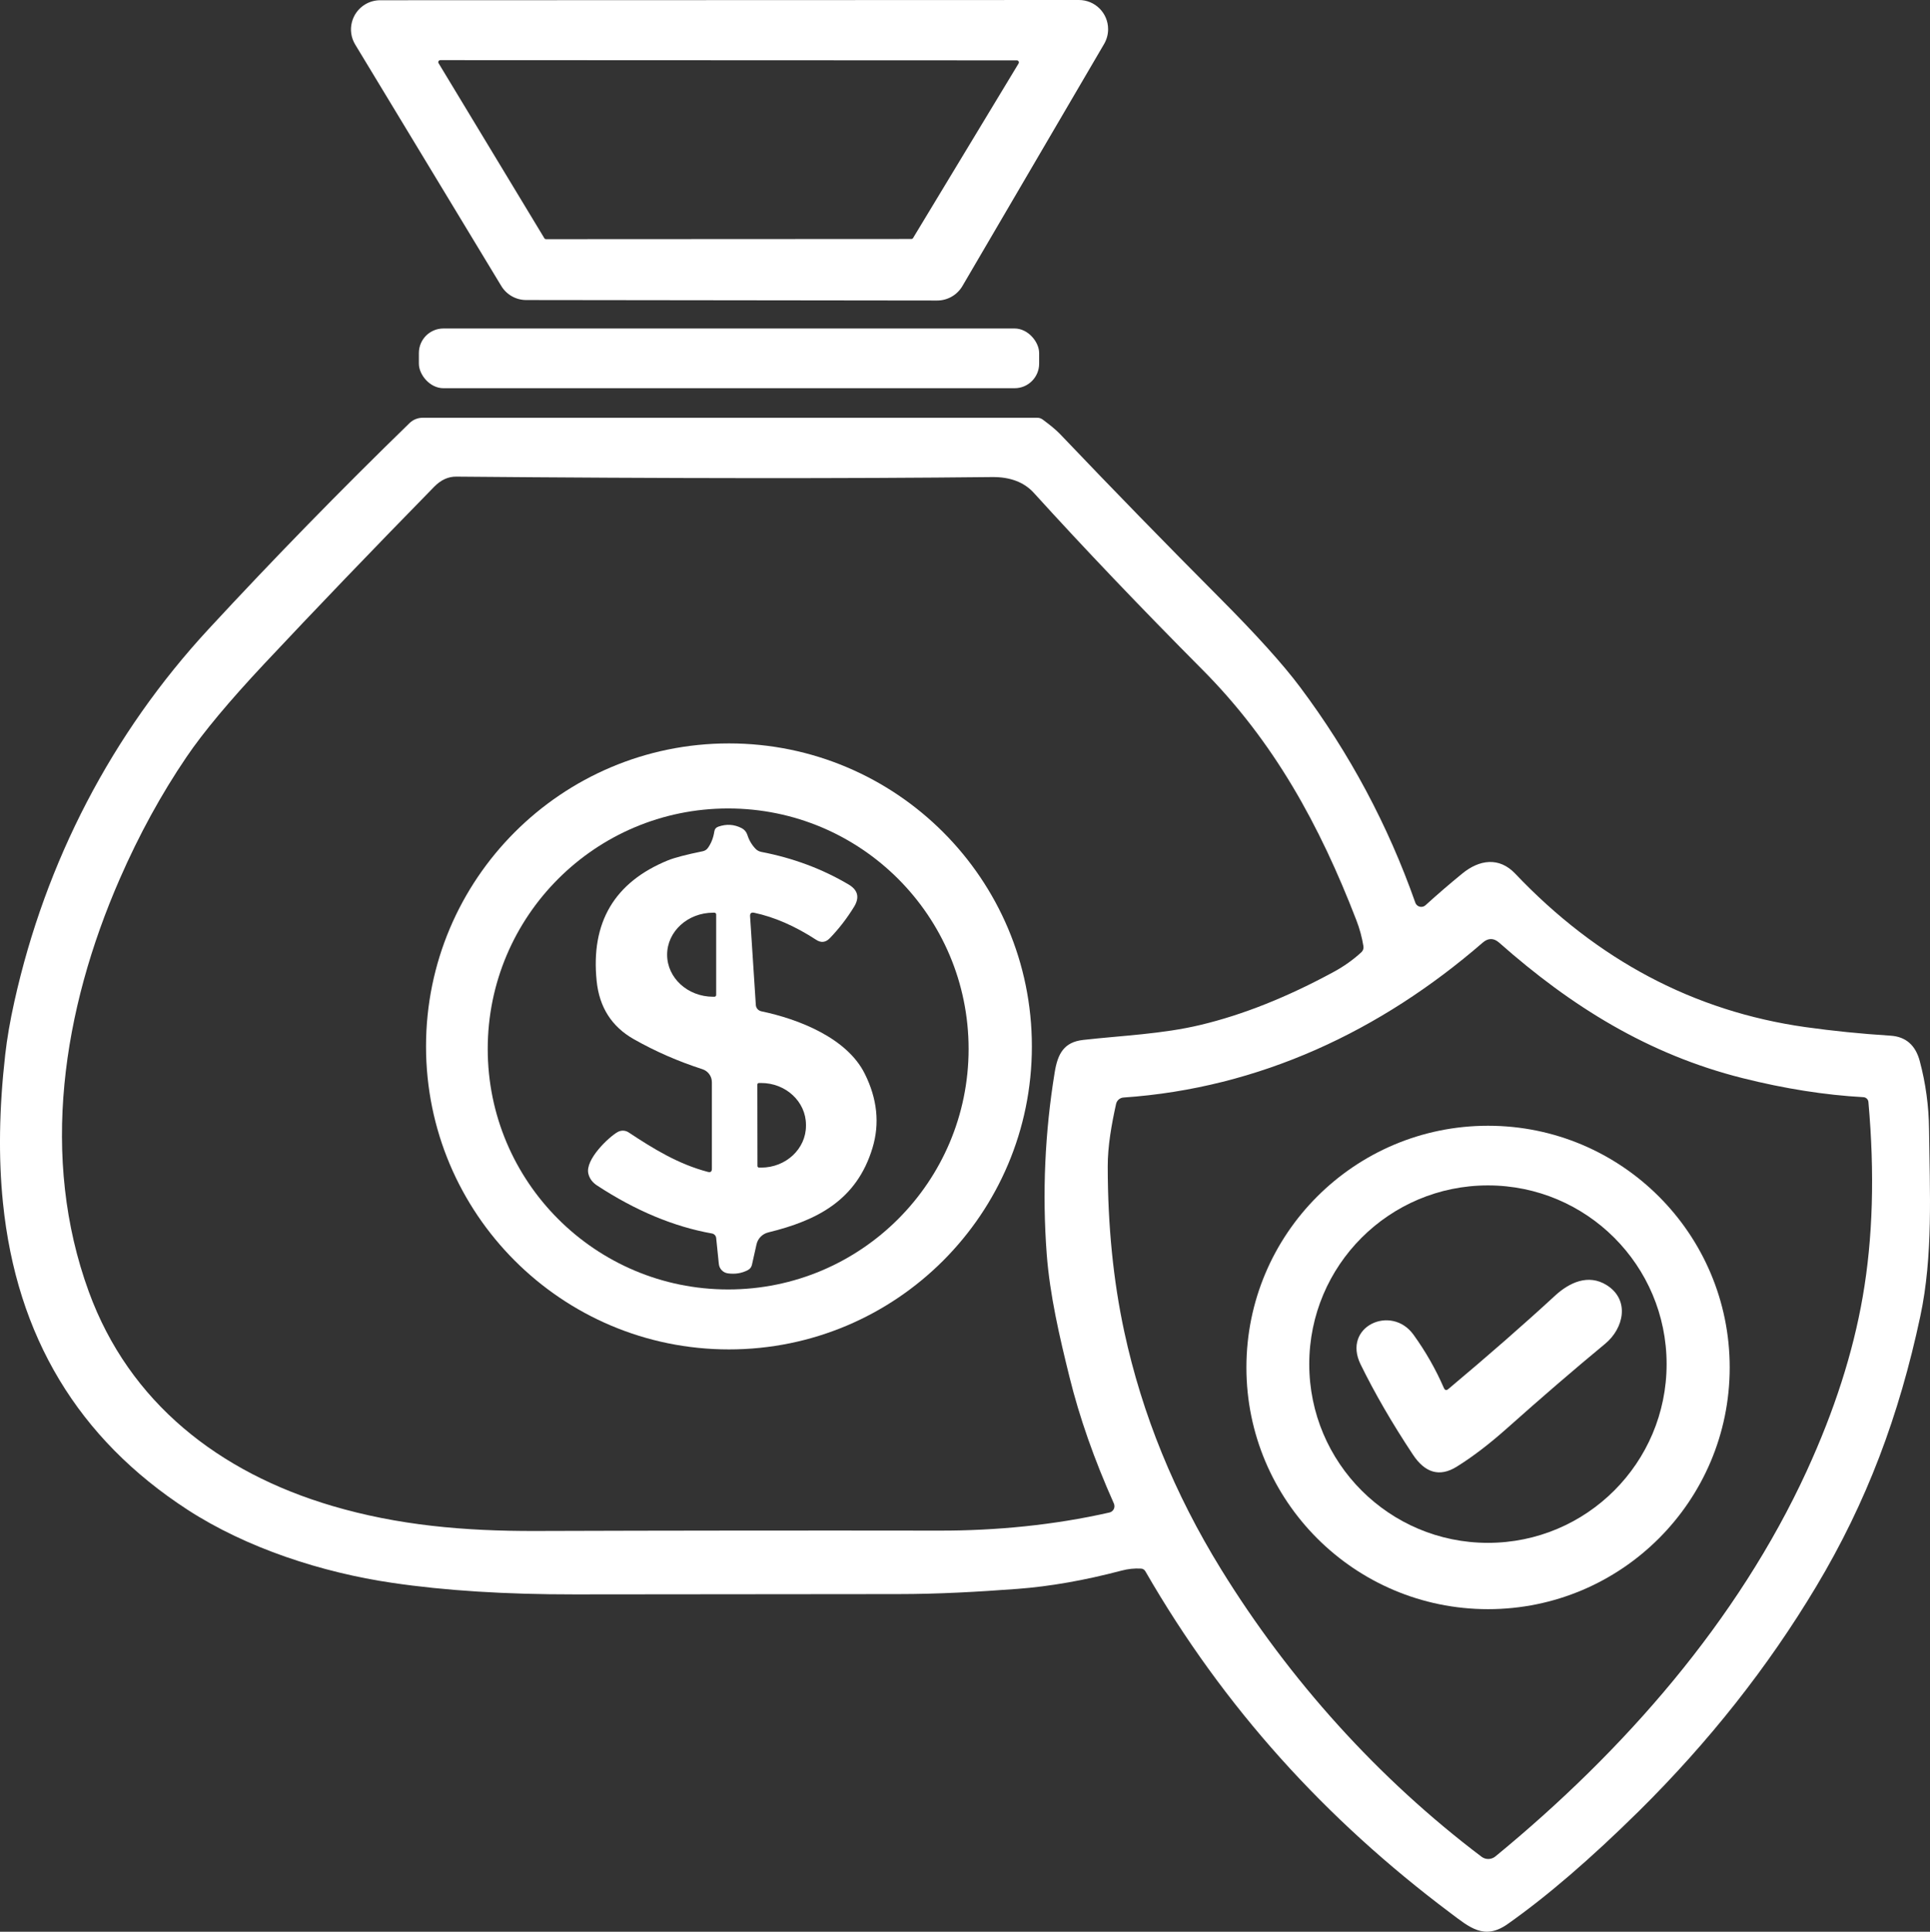
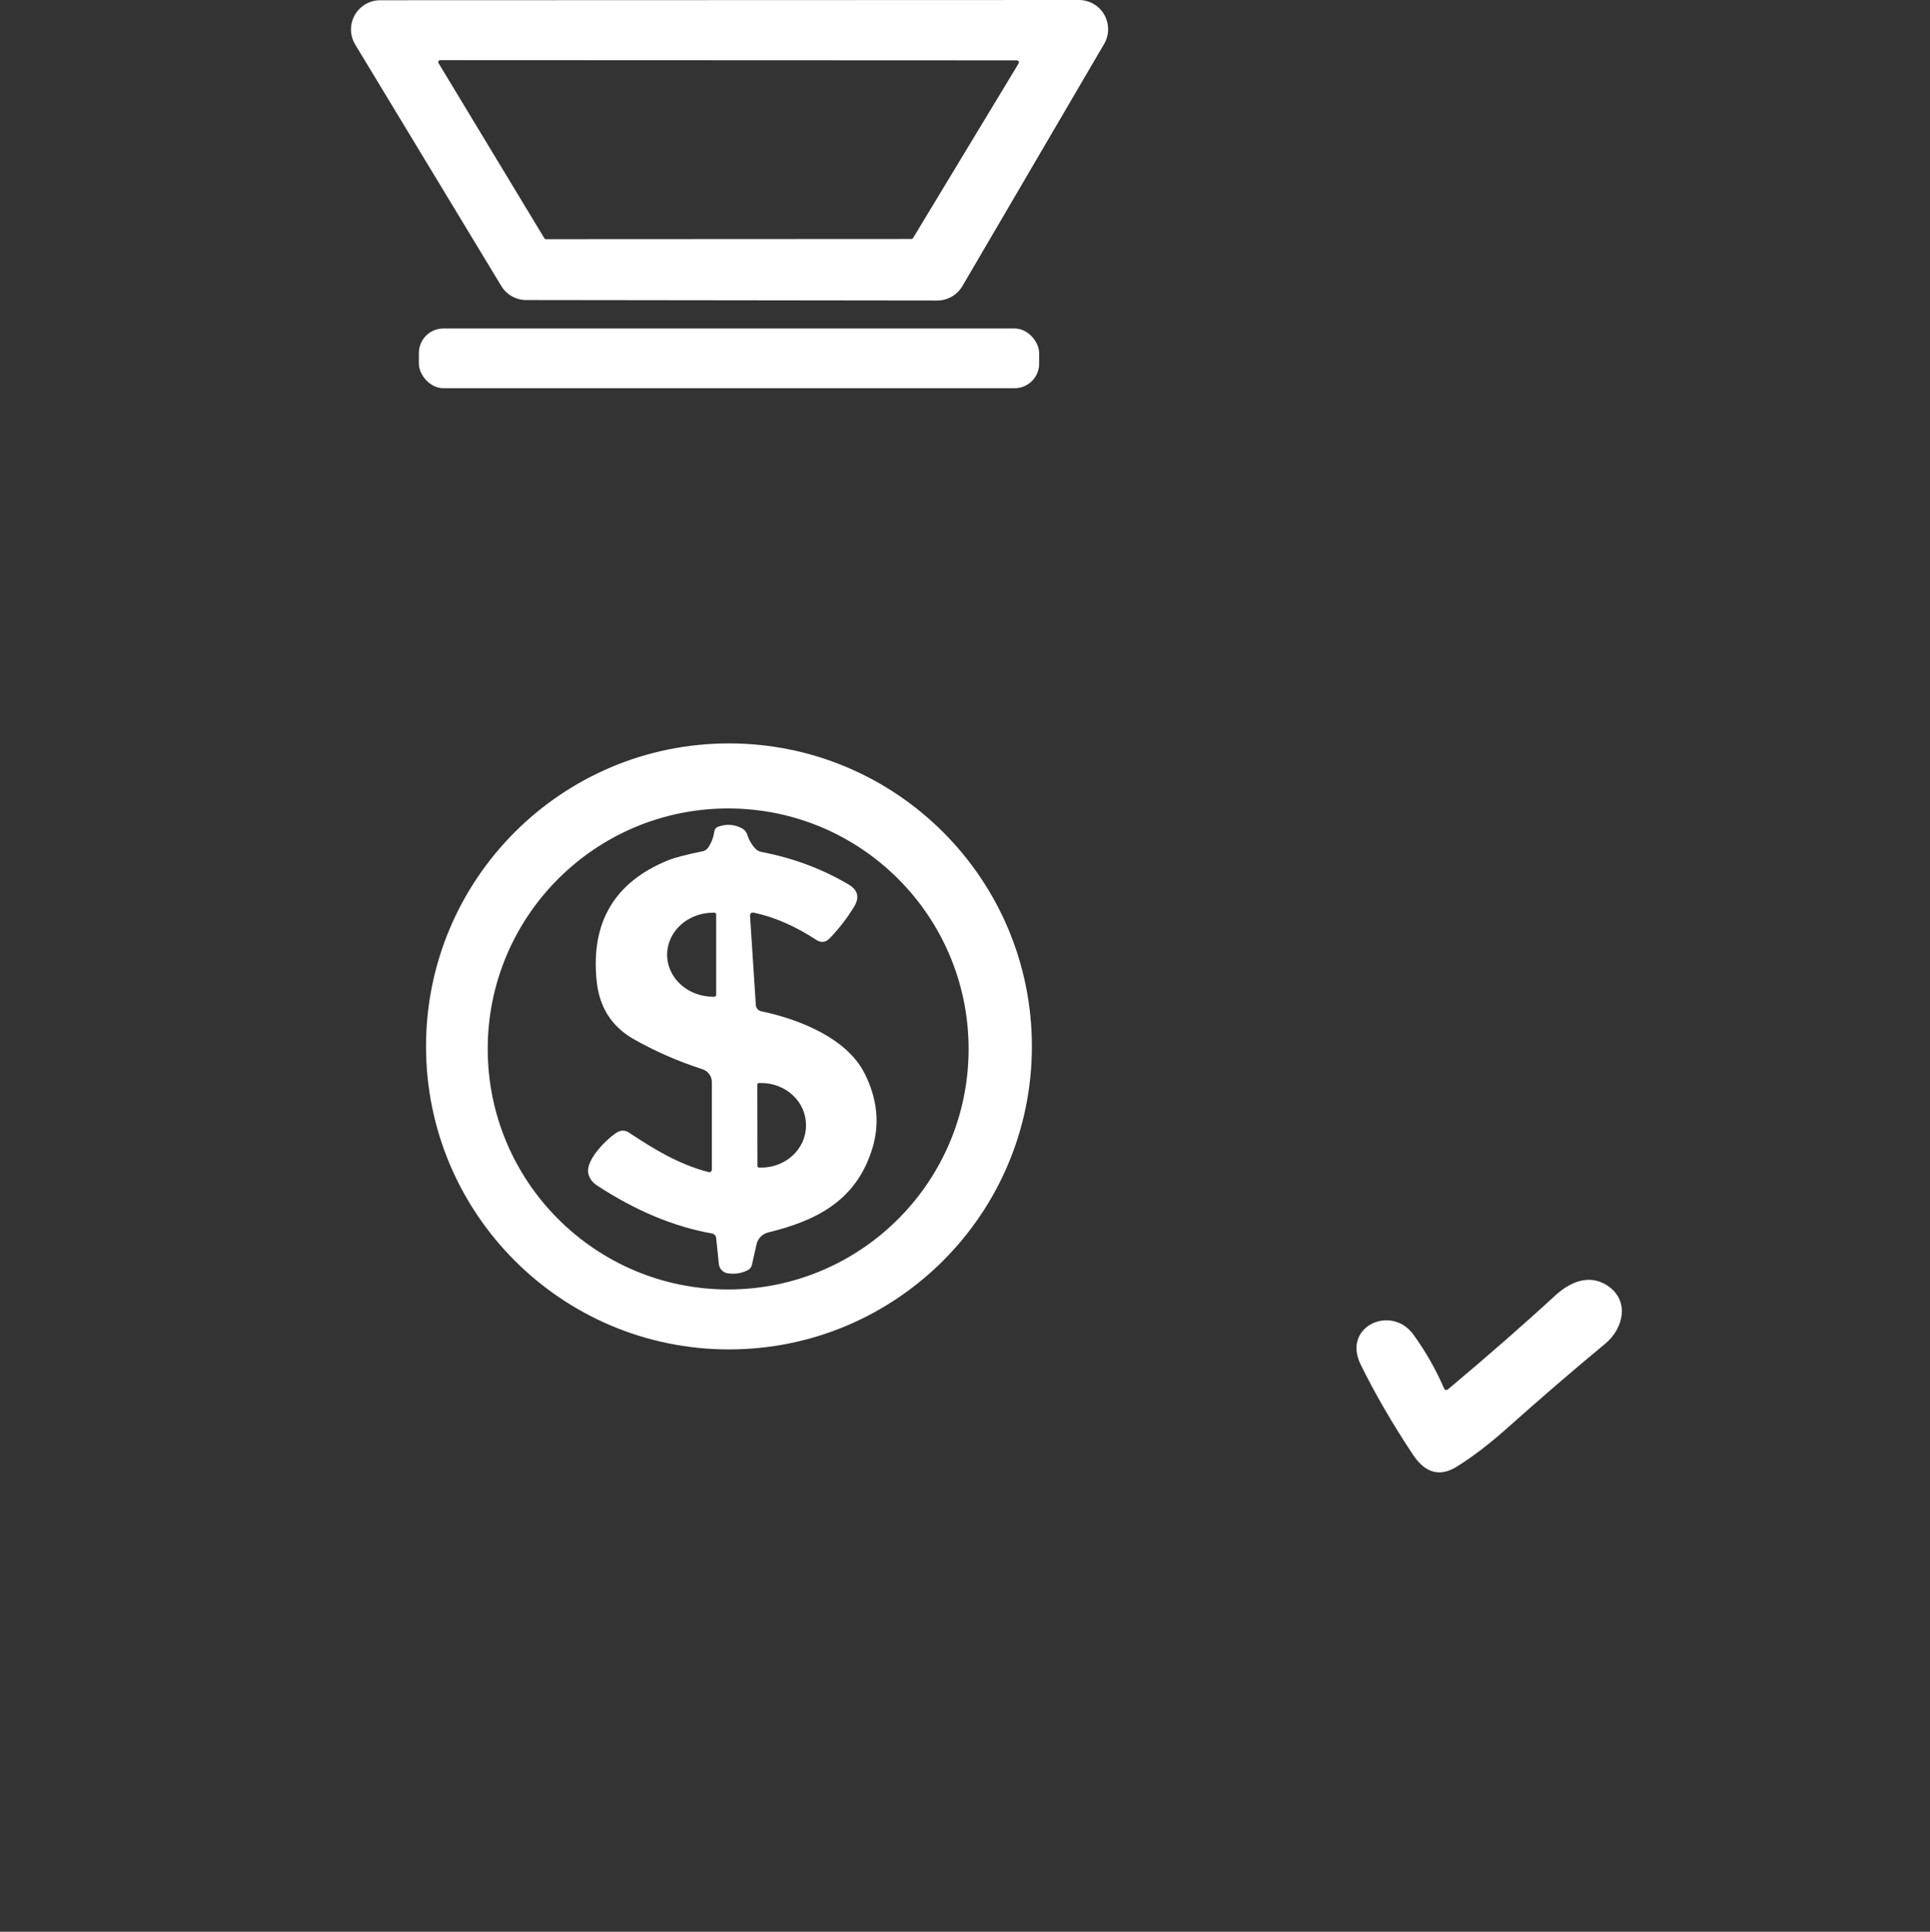
<svg xmlns="http://www.w3.org/2000/svg" id="Layer_2" data-name="Layer 2" viewBox="0 0 318.75 318.96">
  <rect x="0" y="0" width="318.75" height="318.96" fill="#333333" stroke="none" />
  <defs>
    <style>
      .cls-1 {
        fill: #fff;
        stroke-width: 0px;
      }
    </style>
  </defs>
  <g id="Layer_1-2" data-name="Layer 1">
    <g>
      <path class="cls-1" d="m62.78.04L178.19,0c2.66,0,4.82,2.15,4.82,4.82,0,.86-.23,1.7-.66,2.44l-23.4,39.97c-.87,1.48-2.45,2.39-4.17,2.39l-67.88-.08c-1.68,0-3.24-.88-4.11-2.32L58.66,7.35c-1.38-2.28-.64-5.24,1.64-6.62.75-.45,1.61-.69,2.48-.69Zm9.94,9.89c-.18,0-.33.14-.34.32,0,.06.01.12.05.18l17.47,28.9c.06.1.17.16.29.16l60.32-.03c.12,0,.23-.06.29-.16l17.43-28.83c.09-.16.04-.36-.11-.45-.05-.03-.11-.05-.17-.05l-95.23-.04Z" />
      <rect class="cls-1" x="69.18" y="54.24" width="102.44" height="9.86" rx="4.05" ry="4.05" />
-       <path class="cls-1" d="m188.41,259c-1.05-.06-2.12.05-3.2.34-6.11,1.61-11.83,2.61-17.16,3.01-6.56.49-13.08.86-19.72.86-17.68.02-35.49.04-53.43.05-11.39.01-21.41-.62-30.08-1.9-11.68-1.71-24.1-5.75-33.85-12.08C12.9,237.55,2.74,220.67.49,198.62c-.76-7.42-.64-15.58.37-24.47.3-2.66.8-5.58,1.51-8.76,5.15-23.17,16.1-44.25,32.1-61.54,10.74-11.61,21.8-22.94,33.18-34,.58-.56,1.36-.87,2.16-.87h101.51c.32,0,.61.1.88.29,1.32.97,2.28,1.78,2.88,2.41,8.84,9.27,17.59,18.25,26.24,26.93,6.13,6.15,10.6,11.1,13.4,14.85,8.17,10.91,14.51,22.77,19.03,35.59.19.54.79.82,1.33.63.13-.05.25-.12.35-.21,1.97-1.79,4-3.54,6.07-5.23,2.82-2.31,6.1-2.78,8.75.02,13.57,14.29,29.54,22.73,47.91,25.33,4.49.63,9.18,1.11,14.09,1.42,2.51.17,4.11,1.57,4.81,4.2.98,3.68,1.49,7.43,1.53,11.24.12,10.29.69,20.87-1.44,30.88-3.49,16.37-8.83,30.68-17.21,44.66-7.95,13.27-17.7,25.62-29.26,37.05-7.93,7.83-15.16,14.06-21.71,18.67-3.84,2.7-6.28.52-9.44-1.85-20.6-15.45-37.39-33.89-50.36-56.4-.17-.29-.42-.45-.76-.46ZM19.8,145.07c-9.51,21.74-13.21,46.11-5.13,68.22,6.68,18.29,21.49,29.84,40.19,35.36,10.81,3.19,21.74,4.18,33.73,4.14,22.14-.07,44.33-.09,66.58-.06,9.24.02,18.92-.91,28.06-2.99.57-.13.93-.69.8-1.27-.02-.07-.04-.13-.06-.2-3.25-7.27-5.69-14.23-7.33-20.87-1.64-6.63-3.25-13.49-3.77-20.34-.75-10.04-.31-20.04,1.32-30.01.5-3.07,1.53-4.98,4.7-5.34,6.39-.72,13.11-.97,19.39-2.48,6.99-1.67,14.33-4.59,22-8.76,1.68-.91,3.2-1.99,4.57-3.25.26-.25.39-.61.33-.97-.24-1.48-.63-2.92-1.17-4.31-6.06-15.7-13.62-29.52-25.5-41.44-10.09-10.15-19.35-19.85-27.77-29.12-1.61-1.77-3.91-2.64-6.9-2.61-23.87.26-53.37.24-88.5-.07-1.31-.01-2.52.54-3.62,1.66-10.27,10.49-19.63,20.24-28.1,29.27-5.78,6.17-10.05,11.28-12.81,15.35-4.16,6.12-7.83,12.82-11.01,20.09Zm278.61,97.77c4.54-9.89,7.62-19.46,9.23-28.73,1.68-9.65,1.99-20.37.94-32.14-.03-.44-.39-.79-.84-.81-6.35-.35-13-1.4-19.97-3.15-15.54-3.91-28.26-11.83-40.16-22.35-.91-.81-1.83-.81-2.75,0-16.82,14.57-36.83,24.02-59.31,25.56-.59.04-1.09.47-1.22,1.05-.74,3.34-1.39,6.95-1.38,10.35.01,9.79.92,18.87,2.73,27.26,2.94,13.64,8.27,26.72,16,39.25,11.26,18.25,25.94,34.55,43.01,47.45.68.51,1.62.49,2.28-.05,21.25-17.45,40.03-38.86,51.44-63.68Z" />
      <path class="cls-1" d="m170.42,172.78c0,27.63-22.4,50.03-50.03,50.03s-50.03-22.4-50.03-50.03c0-27.63,22.4-50.03,50.03-50.03h0c27.63,0,50.03,22.4,50.03,50.03h0Zm-10.45.42c0-21.93-17.78-39.71-39.71-39.71h0c-21.93,0-39.71,17.78-39.71,39.71s17.78,39.71,39.71,39.71,39.71-17.78,39.71-39.71Z" />
      <path class="cls-1" d="m123.88,151.3l.95,14.64c.03.51.4.93.9,1.04,6.13,1.28,14.14,4.38,17.09,10.31,2.07,4.15,2.49,8.23,1.28,12.24-2.61,8.65-9.14,11.99-17.21,13.96-.98.24-1.74,1.01-1.95,1.99l-.75,3.35c-.09.39-.31.69-.67.88-1.01.53-2.12.71-3.32.54-.79-.11-1.4-.75-1.48-1.55l-.44-4.29c-.04-.37-.32-.67-.69-.74-6.29-1.12-12.62-3.76-18.97-7.92-.77-.5-1.26-1.15-1.45-1.96-.56-2.33,3.38-6.06,4.85-6.88.56-.31,1.25-.29,1.79.06,4.14,2.74,8.23,5.25,13.1,6.53.44.12.66-.05.66-.5v-14.31c0-.98-.63-1.85-1.57-2.15-4-1.29-7.77-2.94-11.32-4.95-3.65-2.07-5.7-5.27-6.14-9.62-.99-9.67,2.94-16.3,11.77-19.91,1.12-.45,3.03-.95,5.73-1.5.38-.07.68-.27.9-.59.54-.77.88-1.66,1.03-2.66.06-.41.29-.69.68-.82,1.33-.46,2.6-.38,3.82.24.47.24.79.61.96,1.12.29.91.75,1.68,1.37,2.32.25.25.57.42.91.49,5.27,1.01,10.09,2.81,14.45,5.39,1.53.91,1.83,2.13.91,3.65-1.17,1.91-2.51,3.65-4.03,5.22-.68.7-1.43.79-2.24.26-3.49-2.27-6.9-3.76-10.25-4.47-.48-.1-.7.1-.67.59Zm-5.6,12.99v-13.3c0-.16-.13-.29-.29-.29h-.21c-4.2,0-7.6,3.11-7.6,6.94h0c0,3.83,3.4,6.94,7.6,6.94h.21c.16,0,.29-.13.29-.29h0Zm6.8,14.78l.02,13.46c0,.14.12.26.26.26h.35c4.09,0,7.41-3.1,7.4-6.92,0,0,0,0,0,0v-.16c-.01-3.81-3.33-6.9-7.42-6.89h-.35c-.14,0-.26.12-.26.26Z" />
-       <path class="cls-1" d="m285.67,225.79c0,22.04-17.87,39.91-39.91,39.91s-39.91-17.87-39.91-39.91h0c0-22.04,17.87-39.91,39.91-39.91h0c22.04,0,39.91,17.87,39.91,39.91Zm-10.42-.55c0-16.3-13.21-29.51-29.51-29.51h0c-16.3,0-29.51,13.21-29.51,29.51s13.21,29.51,29.51,29.51,29.51-13.21,29.51-29.51Z" />
      <path class="cls-1" d="m239.19,229.36c6.63-5.56,12.51-10.7,17.64-15.43,2.33-2.14,5.47-3.65,8.53-1.73,3.88,2.45,2.81,7.15-.26,9.68-5.07,4.19-10.46,8.83-16.16,13.91-2.96,2.64-5.75,4.77-8.38,6.4-2.79,1.72-5.2,1.04-7.23-2.04-3.44-5.19-6.31-10.15-8.62-14.87-3.07-6.26,5.07-9.96,8.73-4.91,2,2.77,3.68,5.71,5.03,8.82.17.37.41.43.72.17Z" />
    </g>
  </g>
</svg>